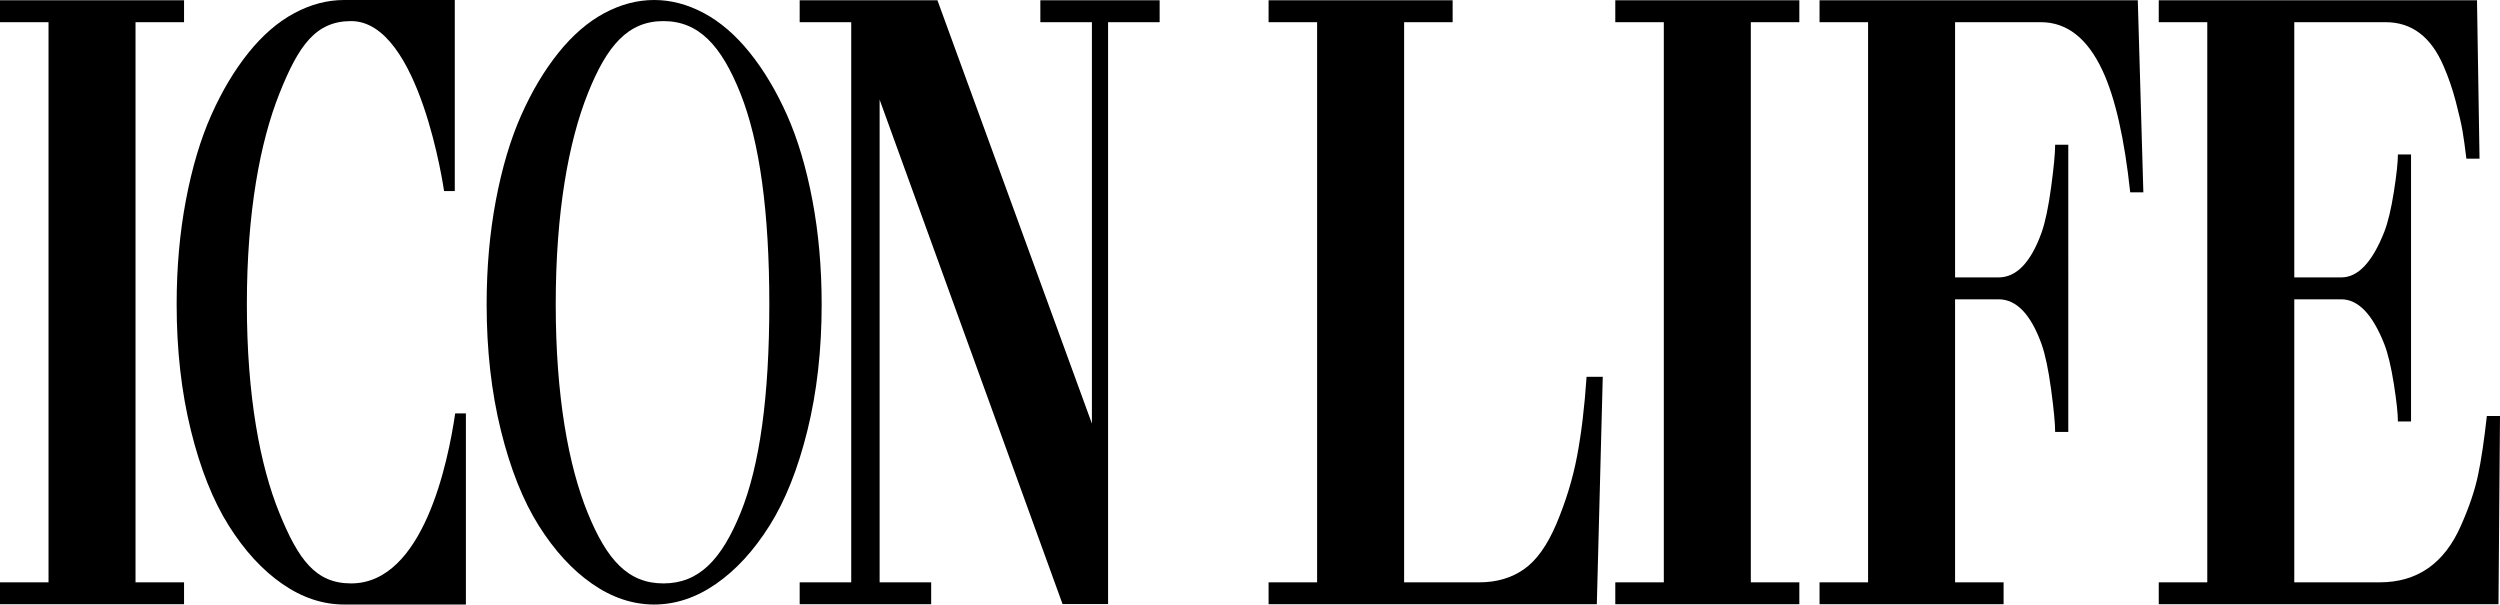
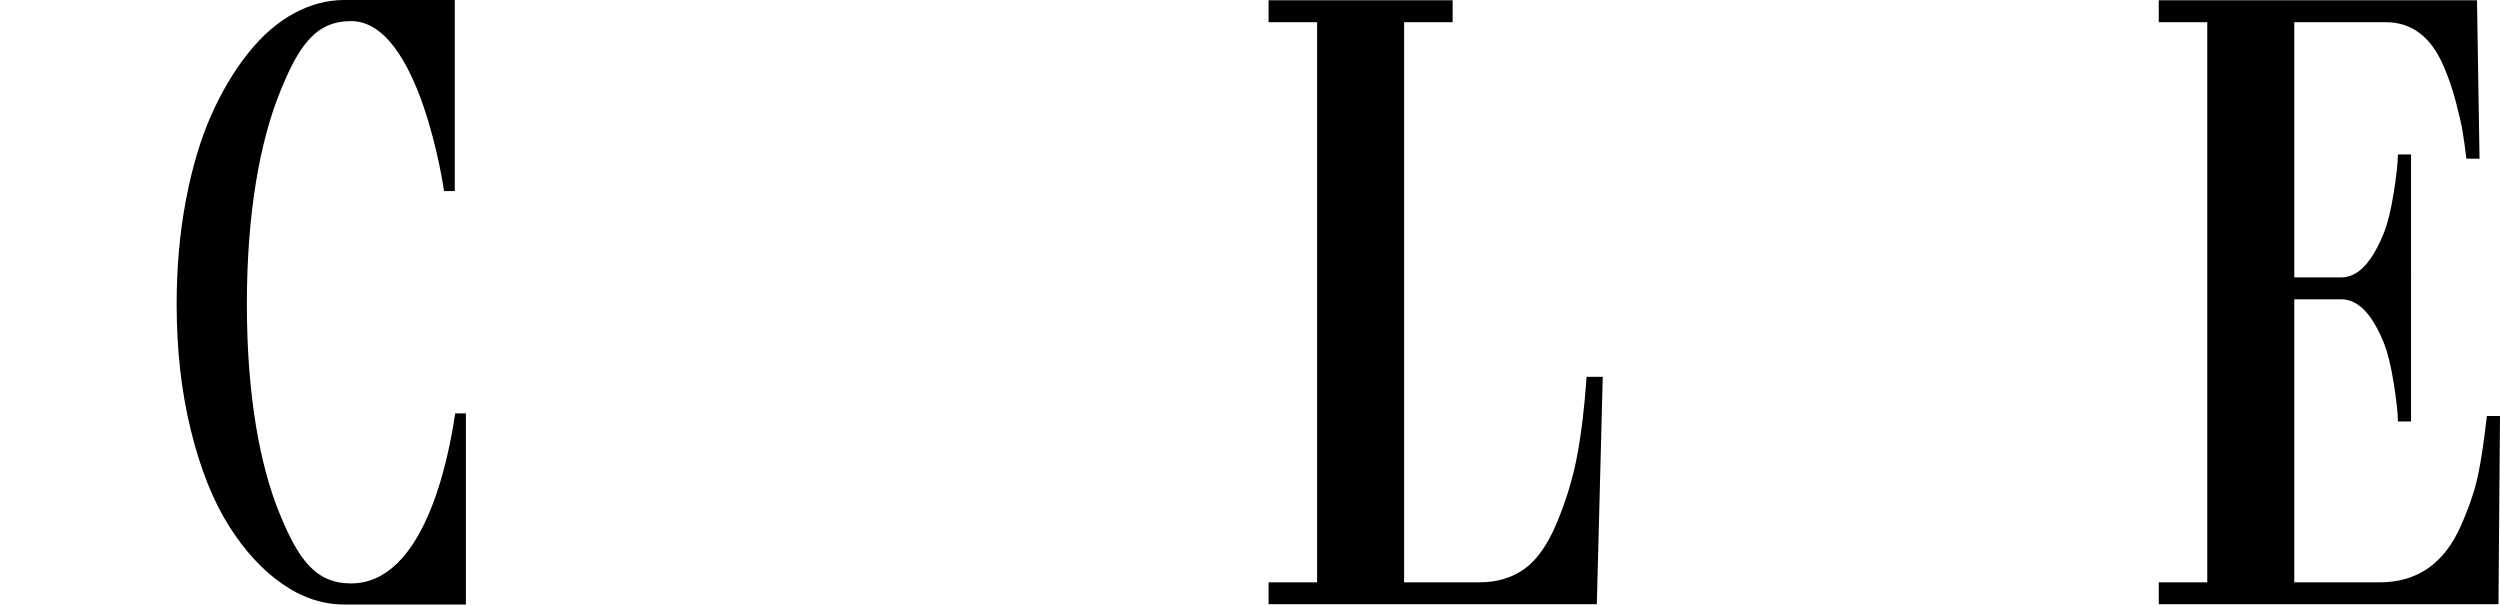
<svg xmlns="http://www.w3.org/2000/svg" version="1.1" id="Layer_1" x="0px" y="0px" width="518.301px" height="125.328px" viewBox="0 0 518.301 125.328" xml:space="preserve">
-   <path d="M38.157,125.268v-4.54h-10.06V4.6h10.06V0.06H0V4.6h10.06v116.127H0v4.54H38.157z" />
-   <path d="M103.844,89.243c1.968,7.963,4.584,14.539,7.849,19.725c3.263,5.187,6.957,9.21,11.08,12.07 c4.122,2.86,8.404,4.29,12.846,4.29s8.724-1.43,12.846-4.29c4.122-2.86,7.815-6.883,11.08-12.07 c3.264-5.186,5.881-11.762,7.849-19.725c1.969-7.962,2.953-16.682,2.953-26.159c0-7.625-0.64-14.817-1.918-21.575 c-1.279-6.756-3.028-12.63-5.25-17.622c-2.221-4.99-4.795-9.308-7.723-12.953c-2.928-3.645-6.091-6.378-9.49-8.201 C142.567,0.912,139.118,0,135.619,0c-3.5,0-6.949,0.912-10.348,2.733c-3.399,1.823-6.562,4.557-9.49,8.201 c-2.928,3.646-5.502,7.963-7.723,12.953c-2.221,4.992-3.971,10.865-5.25,17.622c-1.279,6.758-1.918,13.95-1.918,21.575 C100.891,72.562,101.875,81.281,103.844,89.243z M121.863,19.388c3.988-10.009,8.373-15.014,15.676-15.014 c7.302,0,11.987,5.005,15.975,15.014c3.987,10.01,5.981,24.575,5.981,43.697c0,19.065-1.986,33.477-5.957,43.233 c-3.971,9.757-8.664,14.636-16,14.636c-7.336,0-11.731-4.878-15.701-14.636c-3.971-9.757-6.622-24.168-6.622-43.233 C115.215,43.963,117.875,29.397,121.863,19.388z" />
-   <path d="M193.052,125.268v-4.54h-10.688V20.663l37.925,104.577h9.439V4.6h10.688V0.06h-24.73V4.6h10.688v83.217L194.351,0.06 h-28.563V4.6h10.688v116.127h-10.688v4.54H193.052z" />
  <path d="M331.054,125.268l1.23-47.149h-3.354c-0.419,6.229-1.074,11.7-1.965,16.415s-2.332,9.43-4.322,14.145 c-1.886,4.424-4.122,7.539-6.707,9.342c-2.585,1.805-5.659,2.707-9.221,2.707h-15.614V4.6h10.06V0.06h-38.157V4.6h10.06v116.127 h-10.06v4.54H331.054z" />
-   <path d="M373.04,125.268v-4.54h-10.06V4.6h10.06V0.06h-38.157V4.6h10.06v116.127h-10.06v4.54H373.04z" />
-   <path d="M415.387,125.268v-4.54h-10.06V62.052h9.012c3.702,0,6.671,3.086,8.907,9.255c0.768,2.154,1.432,5.298,1.991,9.43 c0.559,4.134,0.838,7.072,0.838,8.818h2.724V30.008h-2.724c0,1.746-0.28,4.687-0.838,8.819c-0.559,4.134-1.223,7.277-1.991,9.43 c-2.235,6.171-5.205,9.255-8.907,9.255h-9.012V4.6h17.786c5.402,0,9.665,3.348,12.787,10.041c2.631,5.647,4.543,14.058,5.736,25.233 h2.725L443.208,0.06h-65.979V4.6h10.06v116.127h-10.06v4.54H415.387z" />
  <path d="M517.986,125.268l0.315-39.029h-2.724c-0.561,5.064-1.174,9.168-1.839,12.312c-0.666,3.143-1.839,6.607-3.52,10.39 c-3.433,7.858-9.053,11.788-16.863,11.788h-17.703V62.052h9.745c3.492,0,6.462,3.086,8.907,9.255 c0.768,1.979,1.432,4.745,1.991,8.295c0.558,3.551,0.838,6.142,0.838,7.771h2.725V32.017h-2.725c0,1.63-0.28,4.221-0.838,7.771 c-0.559,3.551-1.223,6.316-1.991,8.294c-2.48,6.287-5.449,9.43-8.907,9.43h-9.745V4.6h18.945c5.403,0,9.402,3.027,11.999,9.081 c1.017,2.329,1.867,4.802,2.552,7.422c0.685,2.619,1.149,4.657,1.395,6.112c0.246,1.456,0.508,3.348,0.789,5.675h2.725l-0.524-32.83 h-65.979V4.6h10.06v116.127h-10.06v4.54H517.986z" />
  <path d="M39.576,89.243c1.968,7.963,4.584,14.539,7.849,19.725c3.264,5.187,6.957,9.21,11.08,12.07 c4.122,2.86,8.404,4.29,12.846,4.29c10.163,0,23.017,0,23.017,0h2.221V85.71h-2.221c-1.457,9.981-6.561,35.243-21.577,35.243 c-7.336,0-10.917-4.878-14.887-14.636c-3.971-9.757-6.724-24.168-6.724-43.233c0-19.122,2.762-33.687,6.75-43.697 C61.917,9.378,65.488,4.374,72.791,4.374c14.281,0,19.274,35.243,19.274,35.243h2.221V0h-2.221c0,0-10.551,0-20.714,0 c-3.5,0-6.949,0.912-10.348,2.733c-3.399,1.823-6.562,4.557-9.49,8.201c-2.928,3.646-5.502,7.963-7.723,12.953 c-2.221,4.992-3.971,10.865-5.25,17.622c-1.279,6.758-1.918,13.95-1.918,21.575C36.623,72.562,37.607,81.281,39.576,89.243z" />
</svg>